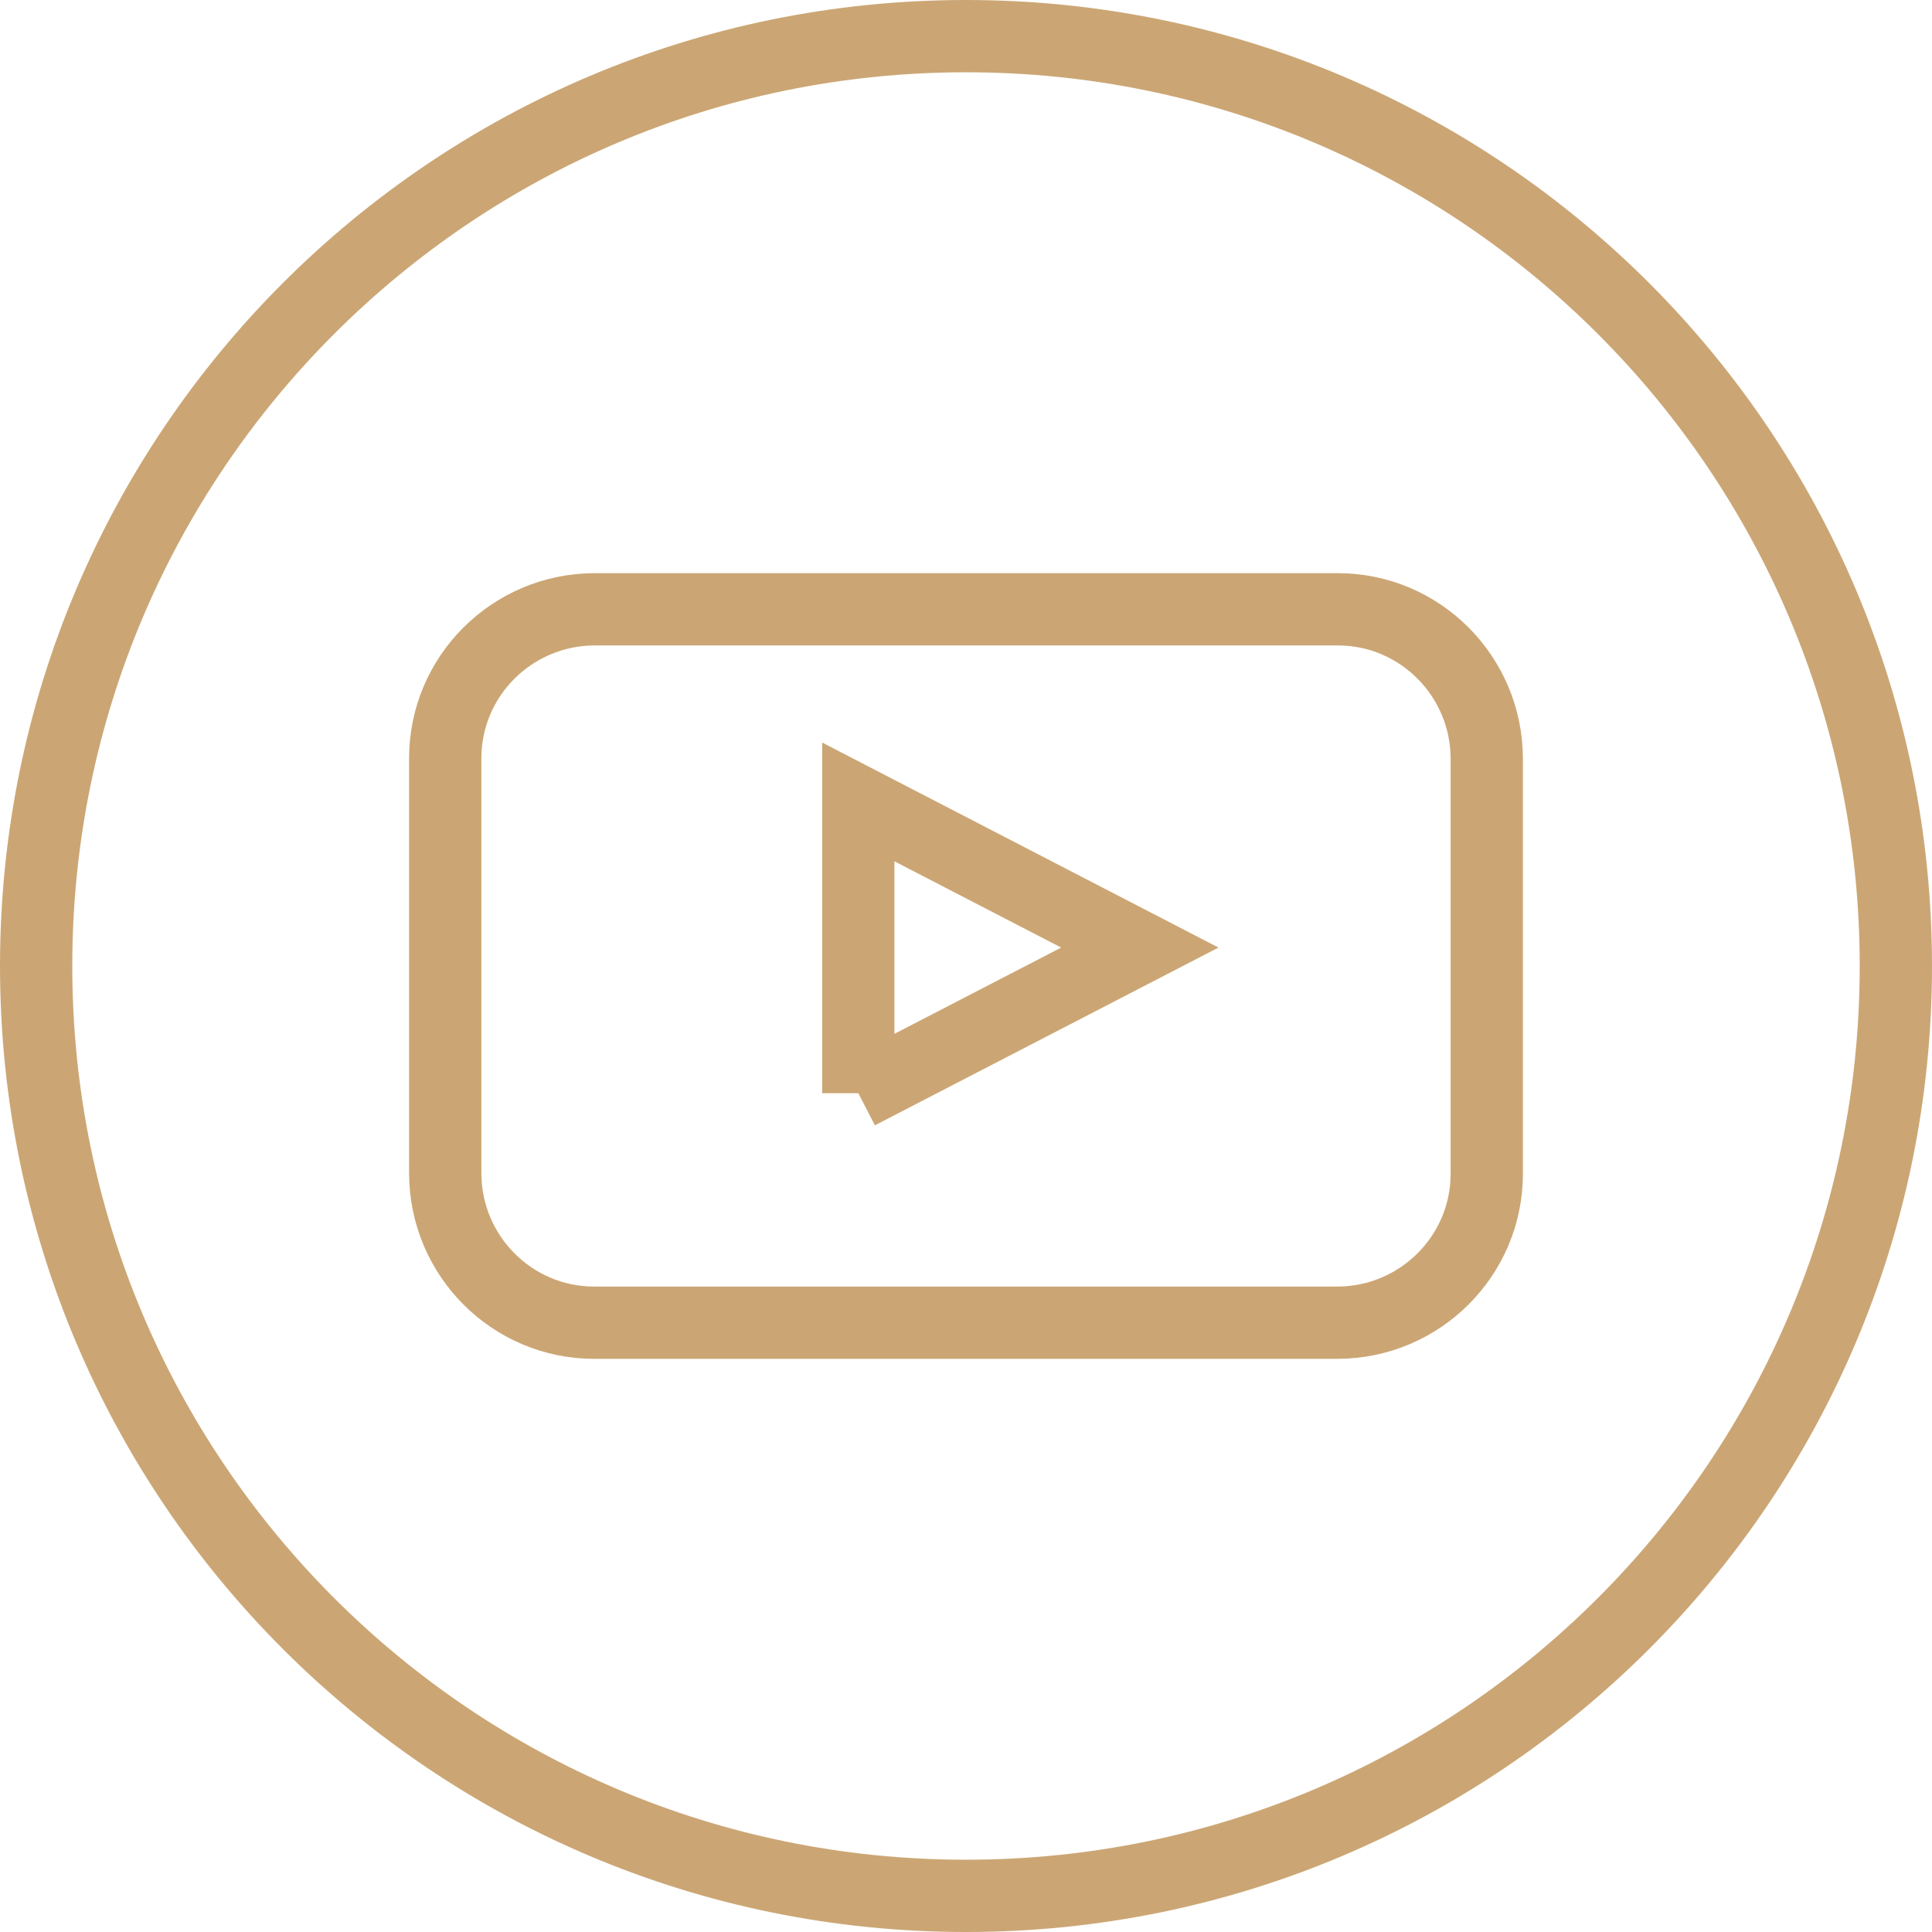
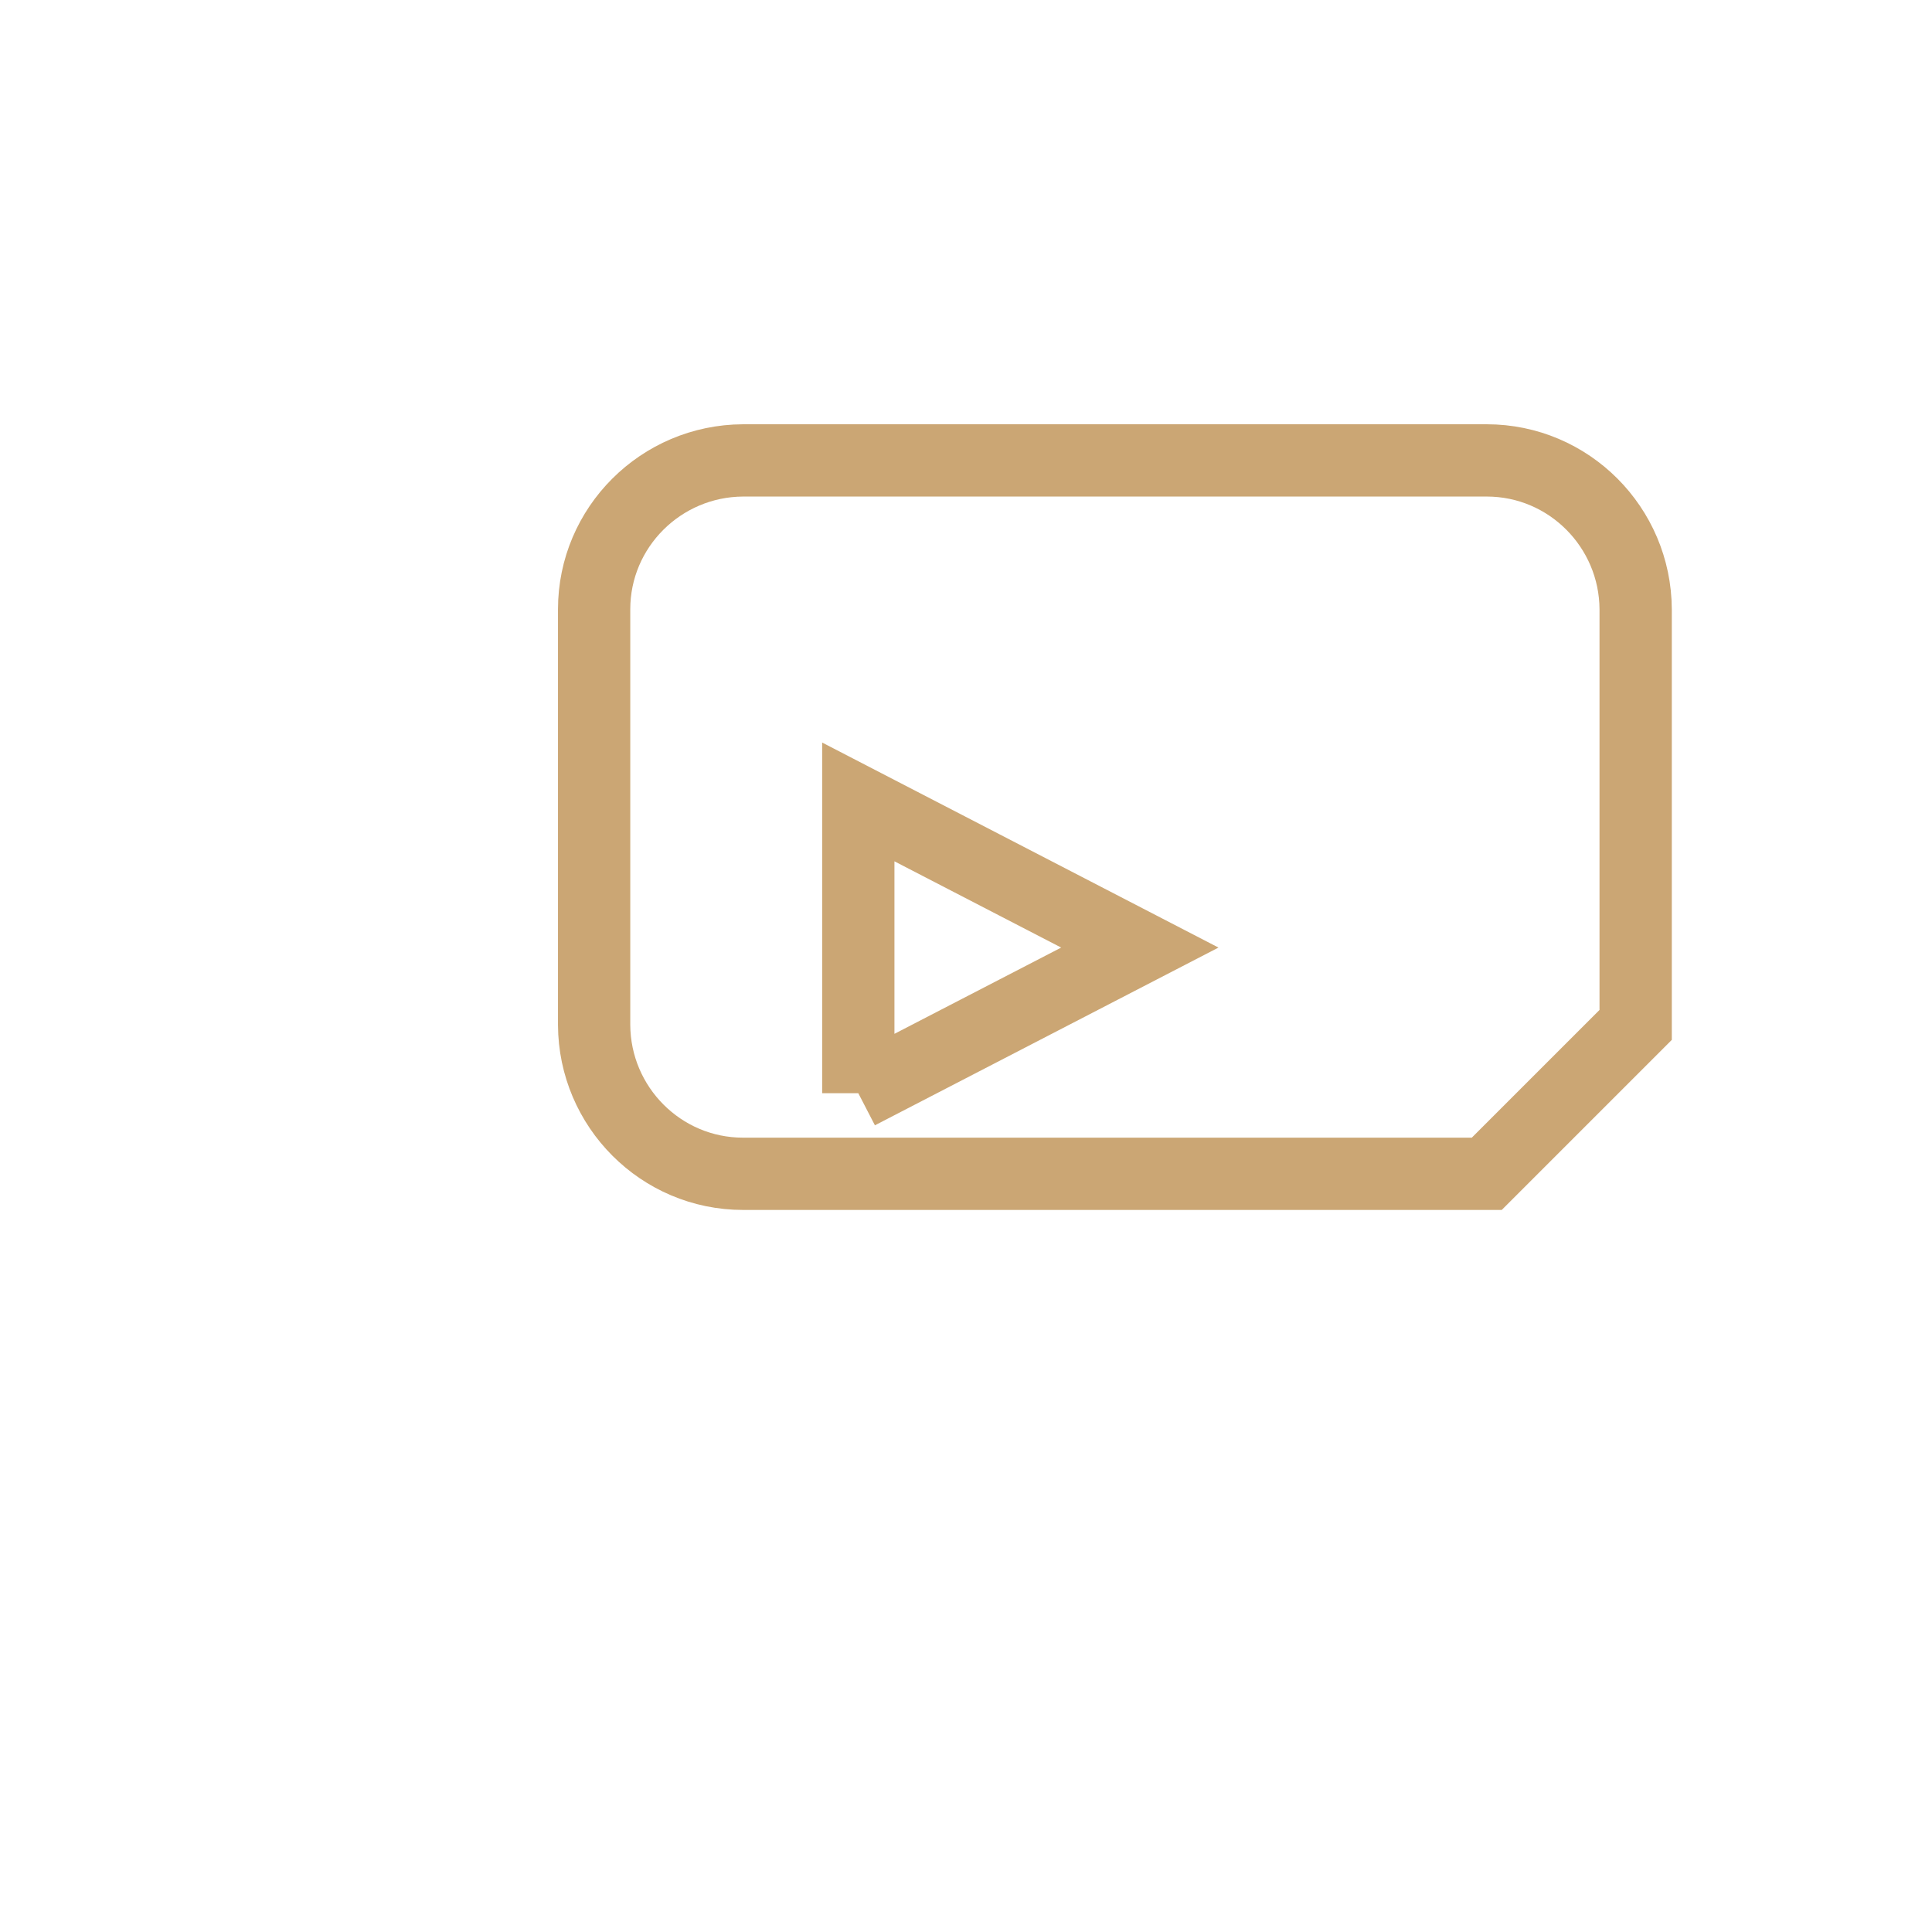
<svg xmlns="http://www.w3.org/2000/svg" id="Calque_2" data-name="Calque 2" viewBox="0 0 53.46 53.46">
  <defs>
    <style>
      .cls-1 {
        fill: none;
        stroke: #cba674;
        stroke-miterlimit: 10;
        stroke-width: 2px;
      }
    </style>
  </defs>
  <g id="Calque_1-2" data-name="Calque 1">
-     <path id="back-55" class="cls-1" d="M26.73,1c14.21,0,25.73,11.52,25.73,25.73s-11.52,25.73-25.73,25.73S1,40.94,1,26.73,12.52,1,26.73,1Z" />
-     <path id="youtube-8" class="cls-1" d="M41.14,32.48c0,2.27-1.85,4.11-4.12,4.12h-20.58c-2.27,0-4.11-1.85-4.12-4.12v-11.5c0-2.27,1.85-4.11,4.12-4.12h20.58c2.27,0,4.11,1.85,4.12,4.12v11.5ZM23.75,30.25l7.79-4.03-7.79-4.03v8.06Z" />
+     <path id="youtube-8" class="cls-1" d="M41.14,32.48h-20.58c-2.27,0-4.11-1.85-4.12-4.12v-11.5c0-2.27,1.85-4.11,4.12-4.12h20.58c2.27,0,4.11,1.85,4.12,4.12v11.5ZM23.75,30.25l7.79-4.03-7.79-4.03v8.06Z" />
  </g>
</svg>